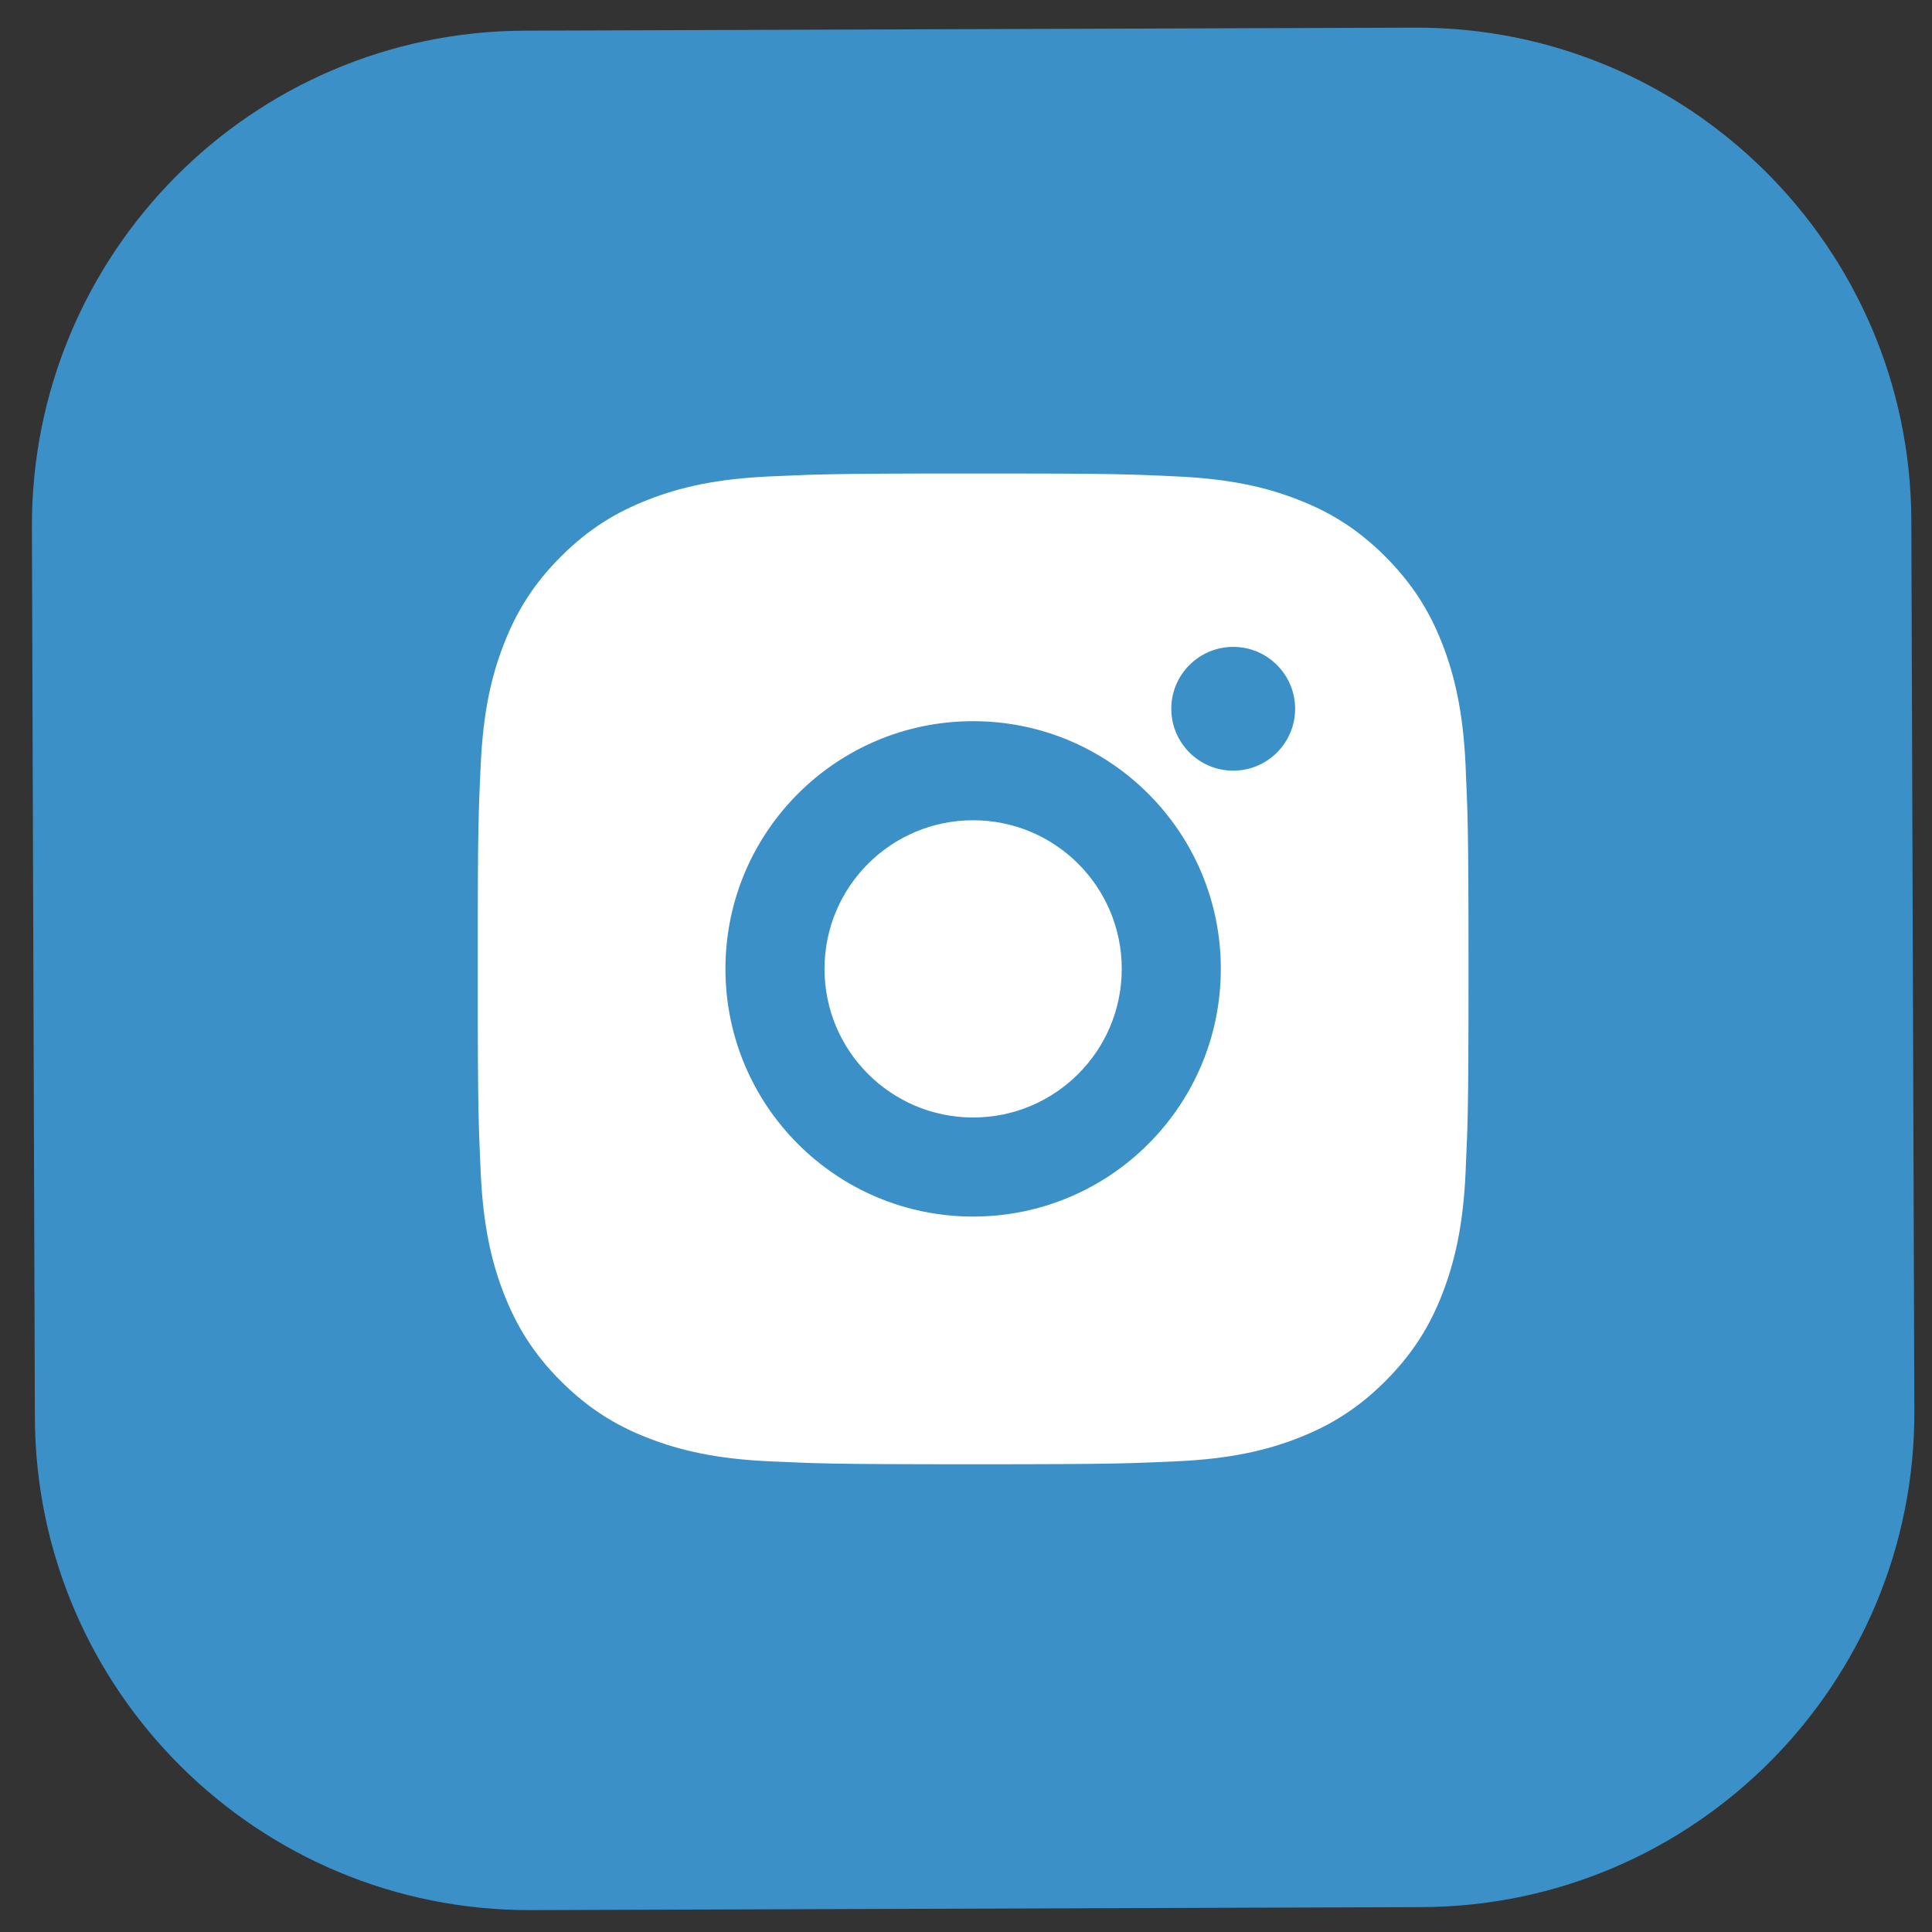
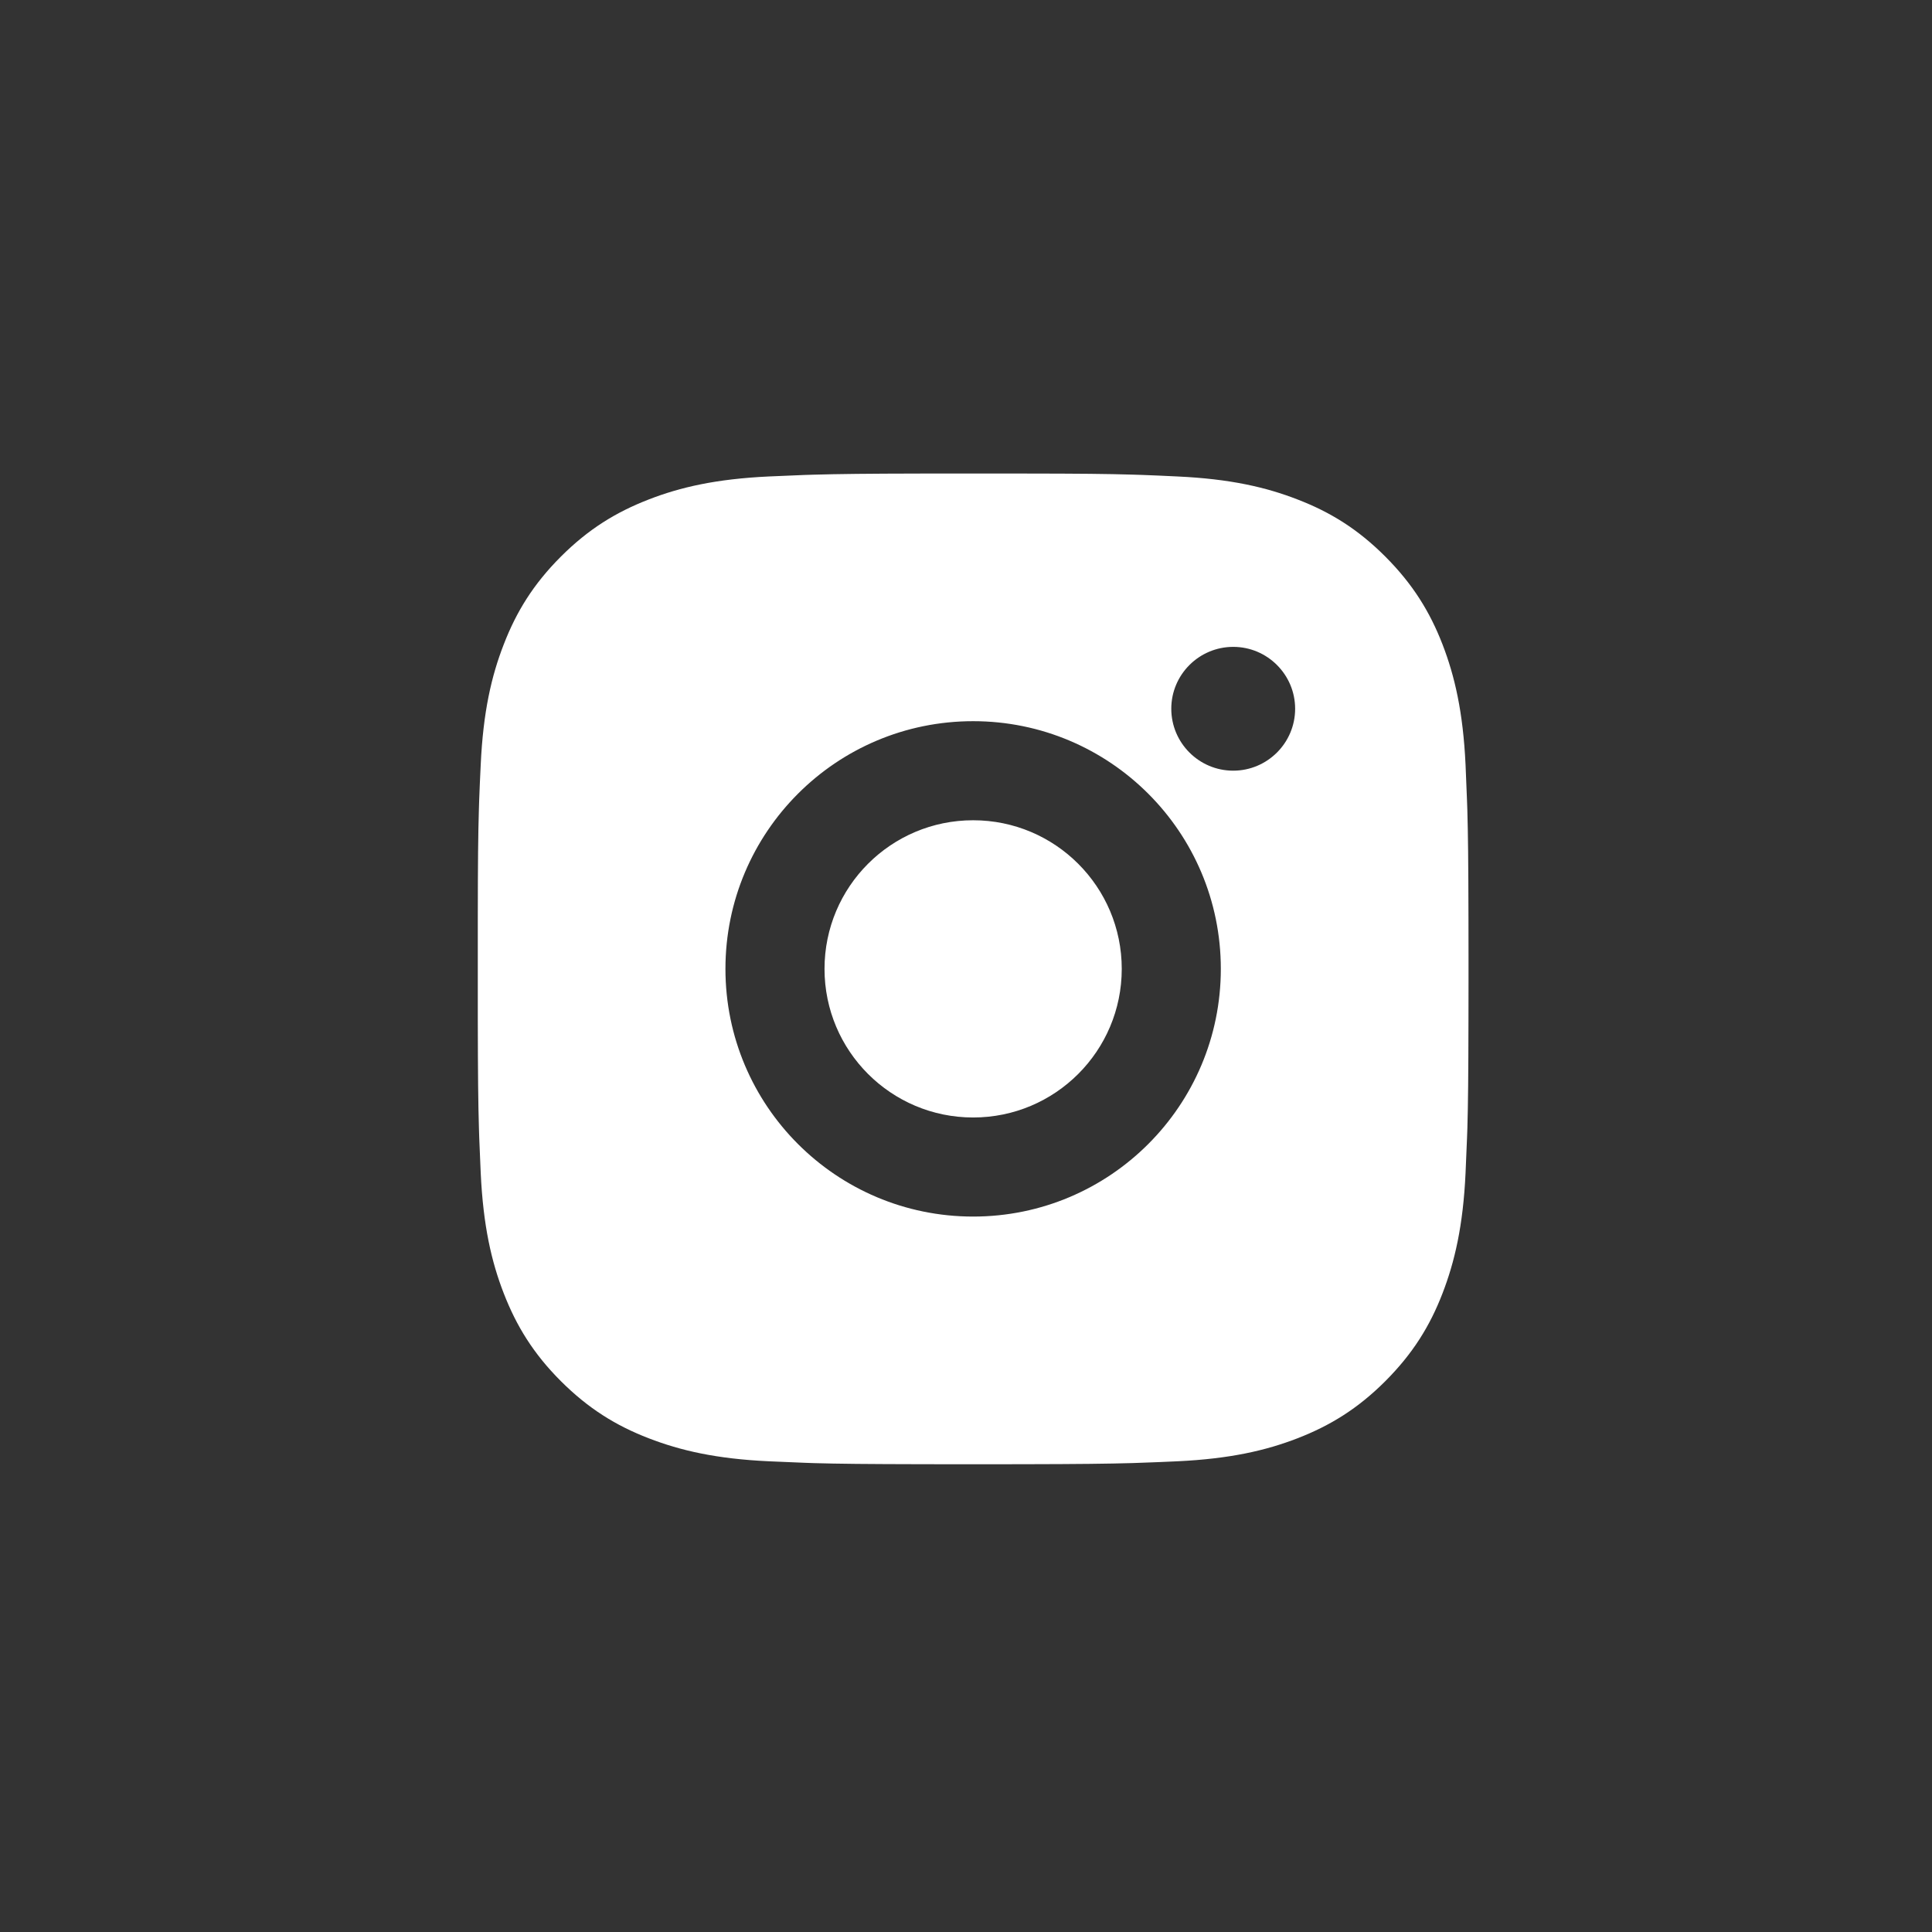
<svg xmlns="http://www.w3.org/2000/svg" width="39" height="39" viewBox="0 0 39 39" fill="none">
  <rect x="0" y="0" width="39" height="39" fill="#333333" stroke="none" />
-   <path d="M10.727 38.558L28.688 38.498C34.206 38.482 38.666 33.992 38.644 28.474L38.583 10.514C38.568 4.995 34.078 0.536 28.56 0.558L10.599 0.619C5.081 0.634 0.628 5.124 0.644 10.642L0.704 28.603C0.719 34.121 5.209 38.581 10.727 38.558Z" fill="#3C90C8" />
  <path d="M20.672 9.559C21.797 9.56 22.367 9.566 22.86 9.581L23.054 9.587C23.279 9.595 23.5 9.605 23.766 9.618C24.831 9.667 25.556 9.835 26.194 10.083C26.853 10.337 27.41 10.68 27.965 11.236C28.52 11.792 28.864 12.35 29.119 13.008C29.365 13.645 29.534 14.371 29.584 15.435C29.596 15.702 29.605 15.923 29.613 16.148L29.62 16.342C29.634 16.834 29.641 17.405 29.643 18.53L29.644 19.276C29.644 19.367 29.644 19.461 29.644 19.558L29.644 19.84L29.643 20.586C29.641 21.711 29.635 22.282 29.621 22.774L29.614 22.968C29.606 23.193 29.596 23.414 29.584 23.68C29.535 24.745 29.365 25.47 29.119 26.108C28.865 26.767 28.52 27.324 27.965 27.88C27.41 28.435 26.851 28.778 26.194 29.033C25.556 29.28 24.831 29.448 23.766 29.498C23.5 29.51 23.279 29.52 23.054 29.527L22.86 29.534C22.367 29.548 21.797 29.555 20.672 29.557L19.926 29.558C19.835 29.558 19.741 29.558 19.644 29.558H19.362L18.616 29.557C17.491 29.555 16.92 29.549 16.427 29.535L16.233 29.528C16.009 29.52 15.788 29.51 15.521 29.498C14.457 29.449 13.732 29.28 13.094 29.033C12.435 28.779 11.878 28.435 11.322 27.88C10.766 27.324 10.424 26.765 10.169 26.108C9.921 25.47 9.754 24.745 9.704 23.68C9.692 23.414 9.682 23.193 9.674 22.968L9.668 22.774C9.653 22.282 9.647 21.711 9.645 20.586L9.645 18.53C9.646 17.405 9.652 16.834 9.667 16.342L9.673 16.148C9.681 15.923 9.691 15.702 9.704 15.435C9.753 14.37 9.921 13.645 10.169 13.008C10.423 12.35 10.766 11.792 11.322 11.236C11.878 10.68 12.436 10.338 13.094 10.083C13.731 9.835 14.456 9.668 15.521 9.618C15.788 9.606 16.009 9.596 16.233 9.588L16.427 9.582C16.92 9.568 17.491 9.561 18.616 9.559L20.672 9.559ZM19.644 14.558C16.881 14.558 14.644 16.797 14.644 19.558C14.644 22.321 16.883 24.558 19.644 24.558C22.407 24.558 24.644 22.318 24.644 19.558C24.644 16.795 22.404 14.558 19.644 14.558ZM19.644 16.558C21.301 16.558 22.644 17.901 22.644 19.558C22.644 21.215 21.301 22.558 19.644 22.558C17.987 22.558 16.644 21.215 16.644 19.558C16.644 17.901 17.986 16.558 19.644 16.558ZM24.894 13.058C24.205 13.058 23.644 13.618 23.644 14.307C23.644 14.996 24.204 15.557 24.894 15.557C25.583 15.557 26.144 14.997 26.144 14.307C26.144 13.618 25.582 13.057 24.894 13.058Z" fill="white" />
</svg>